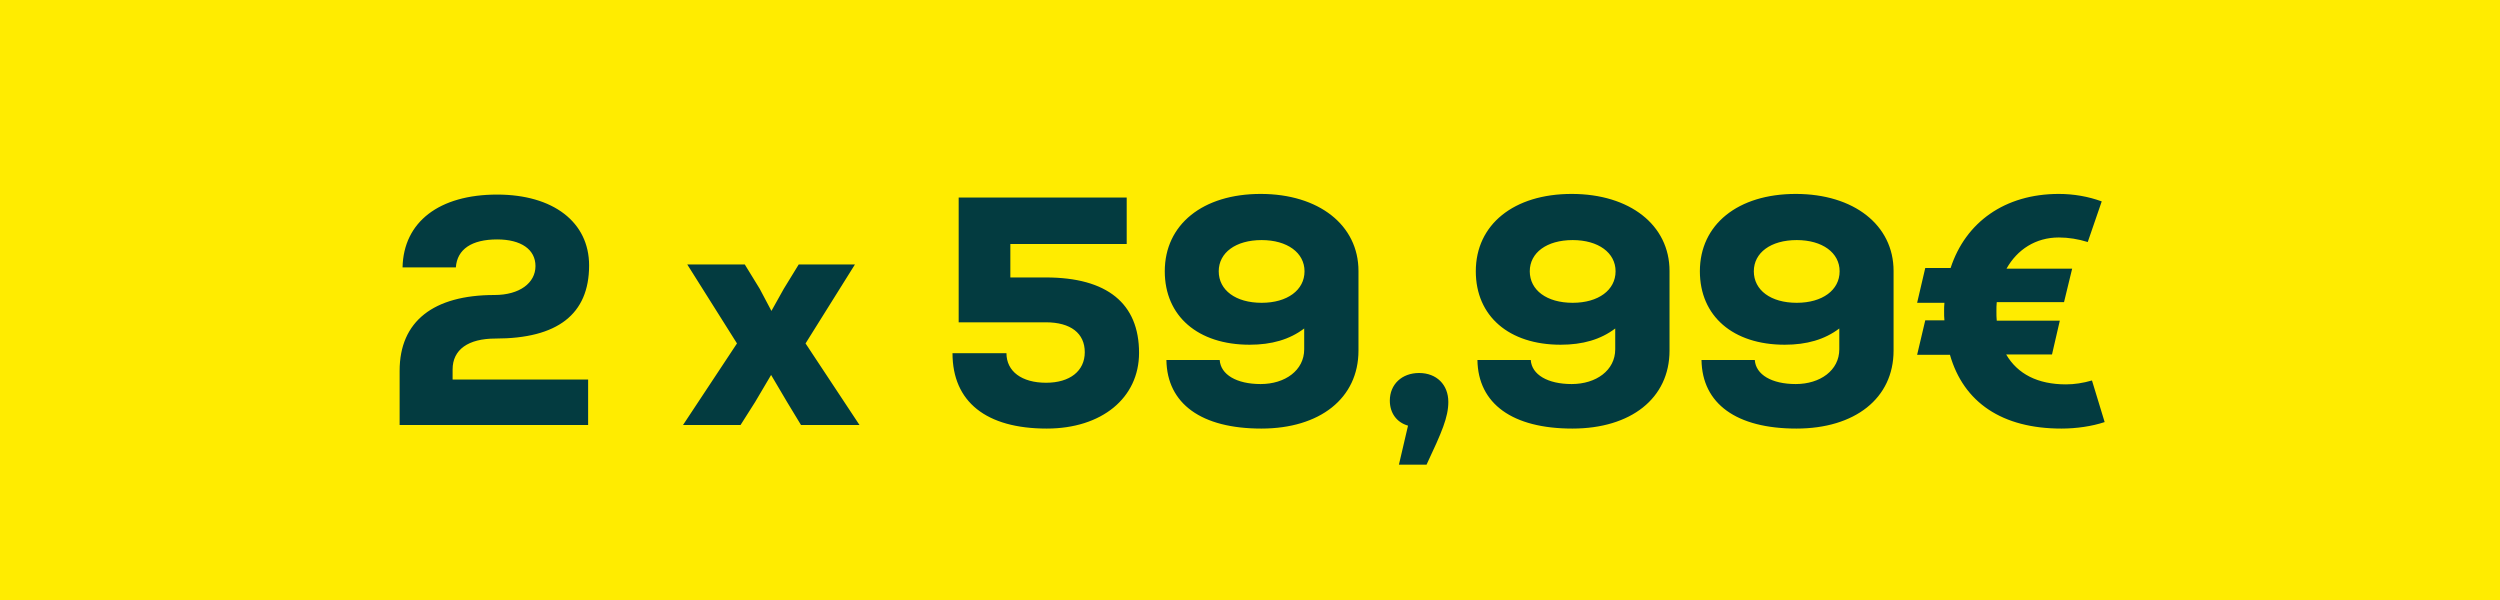
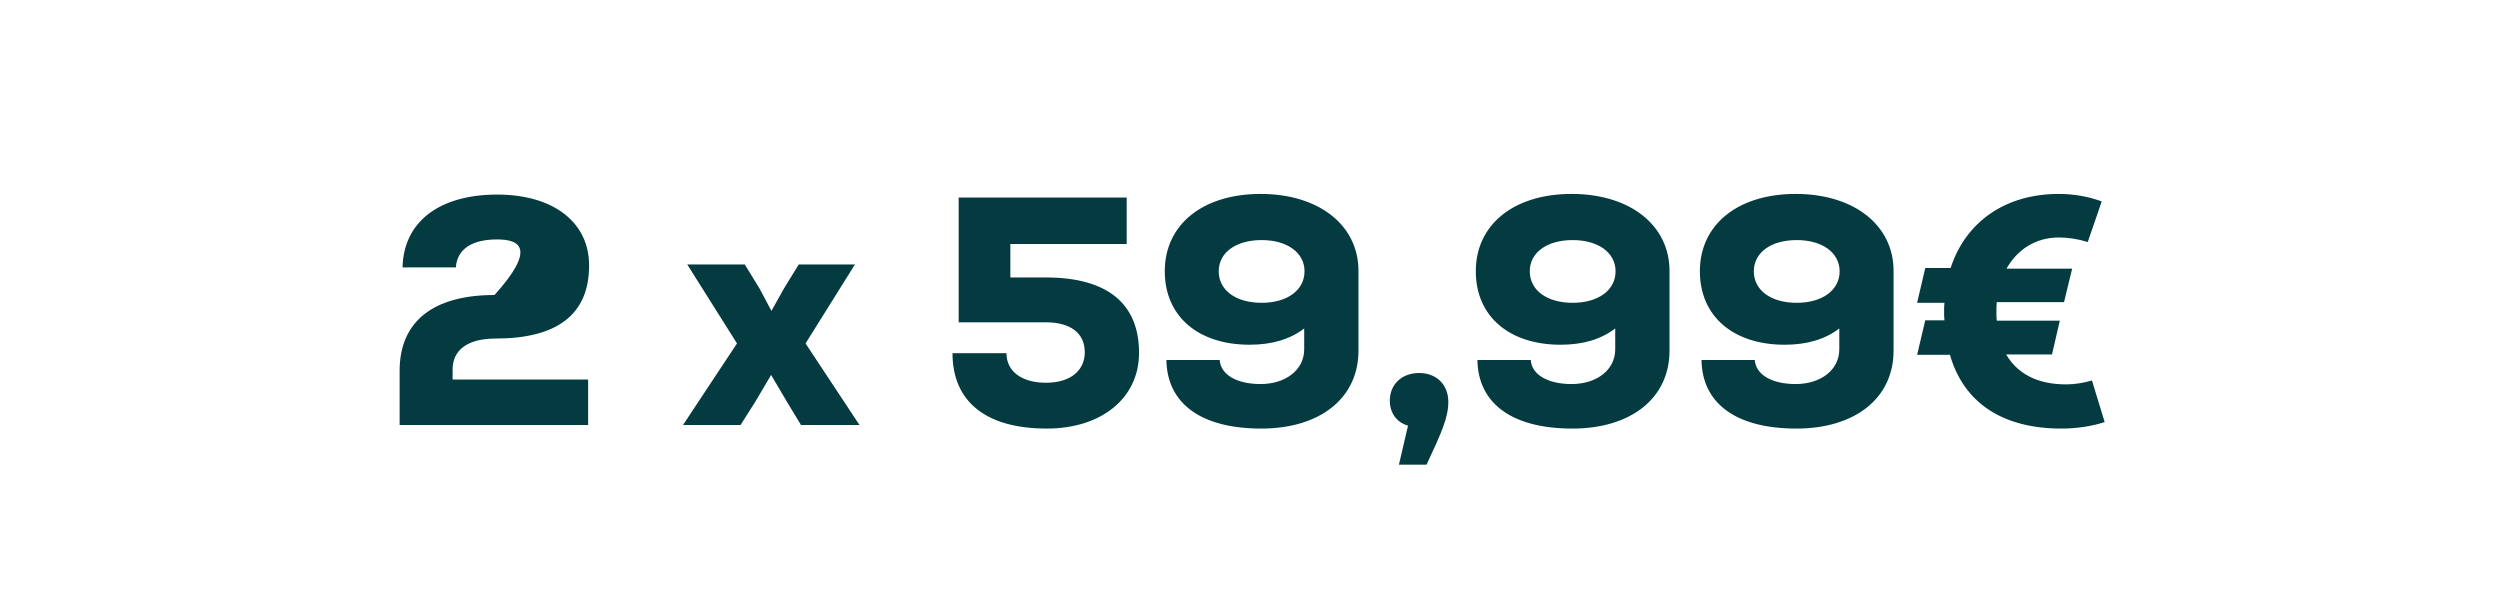
<svg xmlns="http://www.w3.org/2000/svg" width="100" height="24" viewBox="0 0 100 24" fill="none">
-   <rect width="100" height="24" fill="#FFEC00" />
-   <path d="M18.104 14.777V15.18H23.525V17H15.985V14.829C15.985 12.853 17.337 11.8 19.781 11.8C20.782 11.8 21.419 11.319 21.419 10.643C21.419 9.98 20.847 9.577 19.885 9.577C18.871 9.577 18.286 9.967 18.234 10.695H16.102C16.141 8.875 17.571 7.783 19.885 7.783C22.134 7.783 23.564 8.888 23.564 10.617C23.564 12.58 22.29 13.542 19.82 13.542C18.728 13.542 18.104 13.984 18.104 14.777ZM32.222 13.737L34.38 17H32.04L31.481 16.077L30.844 14.998L30.207 16.077L29.622 17H27.321L29.479 13.737L27.49 10.578H29.791L30.389 11.553L30.857 12.437L31.351 11.553L31.949 10.578H34.198L32.222 13.737ZM41.831 11.098C44.288 11.098 45.562 12.138 45.562 14.114C45.562 15.921 44.067 17.143 41.87 17.143C39.452 17.143 38.1 16.077 38.1 14.127H40.258C40.258 14.855 40.869 15.31 41.844 15.31C42.793 15.31 43.391 14.842 43.391 14.088C43.391 13.334 42.832 12.892 41.831 12.892H38.347V7.9H45.068V9.759H40.414V11.098H41.831ZM50.426 7.757C52.753 7.757 54.339 9.005 54.339 10.838V14.023C54.339 15.934 52.792 17.143 50.452 17.143C48.06 17.143 46.682 16.155 46.656 14.4H48.788C48.827 14.985 49.464 15.362 50.426 15.362C51.401 15.362 52.168 14.816 52.168 13.971V13.139C51.583 13.581 50.868 13.789 49.984 13.789C47.917 13.789 46.591 12.645 46.591 10.851C46.591 8.979 48.112 7.757 50.426 7.757ZM50.465 12.112C51.492 12.112 52.181 11.605 52.181 10.851C52.181 10.11 51.492 9.603 50.465 9.603C49.425 9.603 48.749 10.11 48.749 10.851C48.749 11.605 49.425 12.112 50.465 12.112ZM56.763 14.92C57.465 14.92 57.933 15.388 57.933 16.077C57.933 16.688 57.673 17.286 57.062 18.586H55.957L56.321 17.026C55.866 16.896 55.593 16.519 55.593 16.025C55.593 15.375 56.074 14.92 56.763 14.92ZM62.867 7.757C65.195 7.757 66.781 9.005 66.781 10.838V14.023C66.781 15.934 65.234 17.143 62.894 17.143C60.502 17.143 59.123 16.155 59.097 14.4H61.23C61.269 14.985 61.906 15.362 62.867 15.362C63.843 15.362 64.609 14.816 64.609 13.971V13.139C64.025 13.581 63.309 13.789 62.425 13.789C60.358 13.789 59.032 12.645 59.032 10.851C59.032 8.979 60.553 7.757 62.867 7.757ZM62.907 12.112C63.934 12.112 64.623 11.605 64.623 10.851C64.623 10.11 63.934 9.603 62.907 9.603C61.867 9.603 61.191 10.11 61.191 10.851C61.191 11.605 61.867 12.112 62.907 12.112ZM71.83 7.757C74.157 7.757 75.743 9.005 75.743 10.838V14.023C75.743 15.934 74.196 17.143 71.856 17.143C69.464 17.143 68.086 16.155 68.06 14.4H70.192C70.231 14.985 70.868 15.362 71.83 15.362C72.805 15.362 73.572 14.816 73.572 13.971V13.139C72.987 13.581 72.272 13.789 71.388 13.789C69.321 13.789 67.995 12.645 67.995 10.851C67.995 8.979 69.516 7.757 71.83 7.757ZM71.869 12.112C72.896 12.112 73.585 11.605 73.585 10.851C73.585 10.11 72.896 9.603 71.869 9.603C70.829 9.603 70.153 10.11 70.153 10.851C70.153 11.605 70.829 12.112 71.869 12.112ZM83.679 15.219L84.186 16.883C83.679 17.052 83.055 17.143 82.457 17.143C80.091 17.143 78.544 16.103 77.998 14.192H76.685L77.01 12.814H77.777C77.764 12.697 77.764 12.58 77.764 12.45C77.764 12.333 77.764 12.229 77.777 12.112H76.685L77.01 10.721H78.024C78.622 8.888 80.195 7.757 82.353 7.757C82.951 7.757 83.536 7.861 84.069 8.056L83.51 9.681C83.133 9.564 82.743 9.499 82.353 9.499C81.43 9.499 80.689 9.98 80.26 10.747H82.886L82.561 12.086H79.87C79.857 12.203 79.857 12.32 79.857 12.45C79.857 12.58 79.857 12.71 79.87 12.827H82.392L82.08 14.179H80.247C80.702 14.959 81.508 15.375 82.639 15.375C82.977 15.375 83.315 15.323 83.679 15.219Z" fill="#033B40" />
+   <path d="M18.104 14.777V15.18H23.525V17H15.985V14.829C15.985 12.853 17.337 11.8 19.781 11.8C21.419 9.98 20.847 9.577 19.885 9.577C18.871 9.577 18.286 9.967 18.234 10.695H16.102C16.141 8.875 17.571 7.783 19.885 7.783C22.134 7.783 23.564 8.888 23.564 10.617C23.564 12.58 22.29 13.542 19.82 13.542C18.728 13.542 18.104 13.984 18.104 14.777ZM32.222 13.737L34.38 17H32.04L31.481 16.077L30.844 14.998L30.207 16.077L29.622 17H27.321L29.479 13.737L27.49 10.578H29.791L30.389 11.553L30.857 12.437L31.351 11.553L31.949 10.578H34.198L32.222 13.737ZM41.831 11.098C44.288 11.098 45.562 12.138 45.562 14.114C45.562 15.921 44.067 17.143 41.87 17.143C39.452 17.143 38.1 16.077 38.1 14.127H40.258C40.258 14.855 40.869 15.31 41.844 15.31C42.793 15.31 43.391 14.842 43.391 14.088C43.391 13.334 42.832 12.892 41.831 12.892H38.347V7.9H45.068V9.759H40.414V11.098H41.831ZM50.426 7.757C52.753 7.757 54.339 9.005 54.339 10.838V14.023C54.339 15.934 52.792 17.143 50.452 17.143C48.06 17.143 46.682 16.155 46.656 14.4H48.788C48.827 14.985 49.464 15.362 50.426 15.362C51.401 15.362 52.168 14.816 52.168 13.971V13.139C51.583 13.581 50.868 13.789 49.984 13.789C47.917 13.789 46.591 12.645 46.591 10.851C46.591 8.979 48.112 7.757 50.426 7.757ZM50.465 12.112C51.492 12.112 52.181 11.605 52.181 10.851C52.181 10.11 51.492 9.603 50.465 9.603C49.425 9.603 48.749 10.11 48.749 10.851C48.749 11.605 49.425 12.112 50.465 12.112ZM56.763 14.92C57.465 14.92 57.933 15.388 57.933 16.077C57.933 16.688 57.673 17.286 57.062 18.586H55.957L56.321 17.026C55.866 16.896 55.593 16.519 55.593 16.025C55.593 15.375 56.074 14.92 56.763 14.92ZM62.867 7.757C65.195 7.757 66.781 9.005 66.781 10.838V14.023C66.781 15.934 65.234 17.143 62.894 17.143C60.502 17.143 59.123 16.155 59.097 14.4H61.23C61.269 14.985 61.906 15.362 62.867 15.362C63.843 15.362 64.609 14.816 64.609 13.971V13.139C64.025 13.581 63.309 13.789 62.425 13.789C60.358 13.789 59.032 12.645 59.032 10.851C59.032 8.979 60.553 7.757 62.867 7.757ZM62.907 12.112C63.934 12.112 64.623 11.605 64.623 10.851C64.623 10.11 63.934 9.603 62.907 9.603C61.867 9.603 61.191 10.11 61.191 10.851C61.191 11.605 61.867 12.112 62.907 12.112ZM71.83 7.757C74.157 7.757 75.743 9.005 75.743 10.838V14.023C75.743 15.934 74.196 17.143 71.856 17.143C69.464 17.143 68.086 16.155 68.06 14.4H70.192C70.231 14.985 70.868 15.362 71.83 15.362C72.805 15.362 73.572 14.816 73.572 13.971V13.139C72.987 13.581 72.272 13.789 71.388 13.789C69.321 13.789 67.995 12.645 67.995 10.851C67.995 8.979 69.516 7.757 71.83 7.757ZM71.869 12.112C72.896 12.112 73.585 11.605 73.585 10.851C73.585 10.11 72.896 9.603 71.869 9.603C70.829 9.603 70.153 10.11 70.153 10.851C70.153 11.605 70.829 12.112 71.869 12.112ZM83.679 15.219L84.186 16.883C83.679 17.052 83.055 17.143 82.457 17.143C80.091 17.143 78.544 16.103 77.998 14.192H76.685L77.01 12.814H77.777C77.764 12.697 77.764 12.58 77.764 12.45C77.764 12.333 77.764 12.229 77.777 12.112H76.685L77.01 10.721H78.024C78.622 8.888 80.195 7.757 82.353 7.757C82.951 7.757 83.536 7.861 84.069 8.056L83.51 9.681C83.133 9.564 82.743 9.499 82.353 9.499C81.43 9.499 80.689 9.98 80.26 10.747H82.886L82.561 12.086H79.87C79.857 12.203 79.857 12.32 79.857 12.45C79.857 12.58 79.857 12.71 79.87 12.827H82.392L82.08 14.179H80.247C80.702 14.959 81.508 15.375 82.639 15.375C82.977 15.375 83.315 15.323 83.679 15.219Z" fill="#033B40" />
</svg>